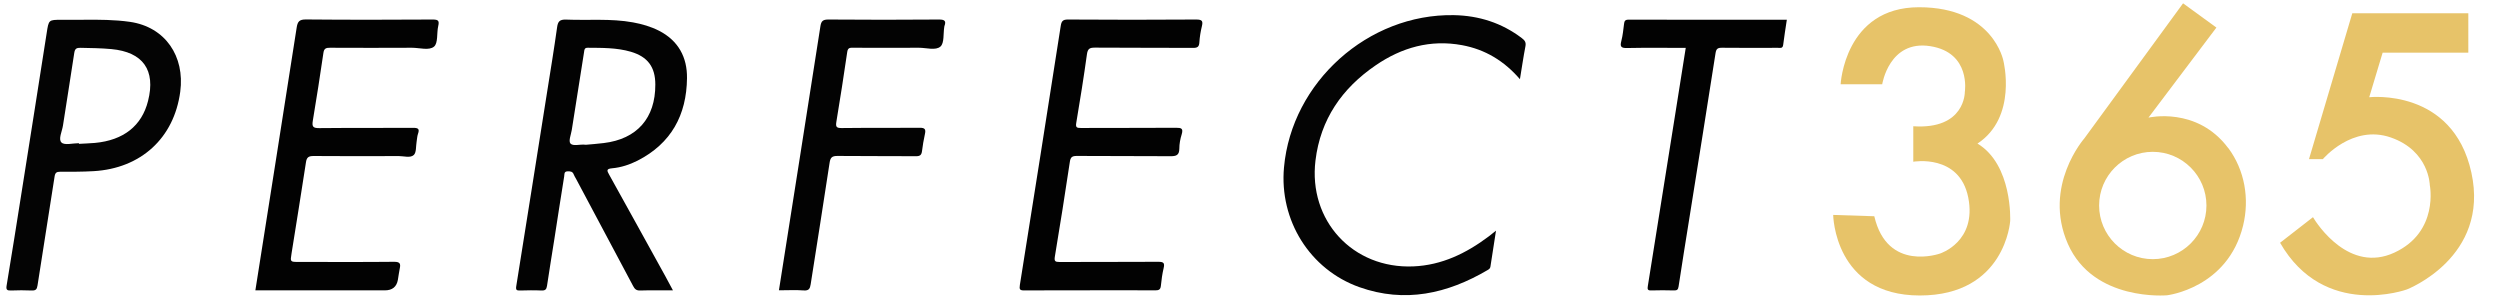
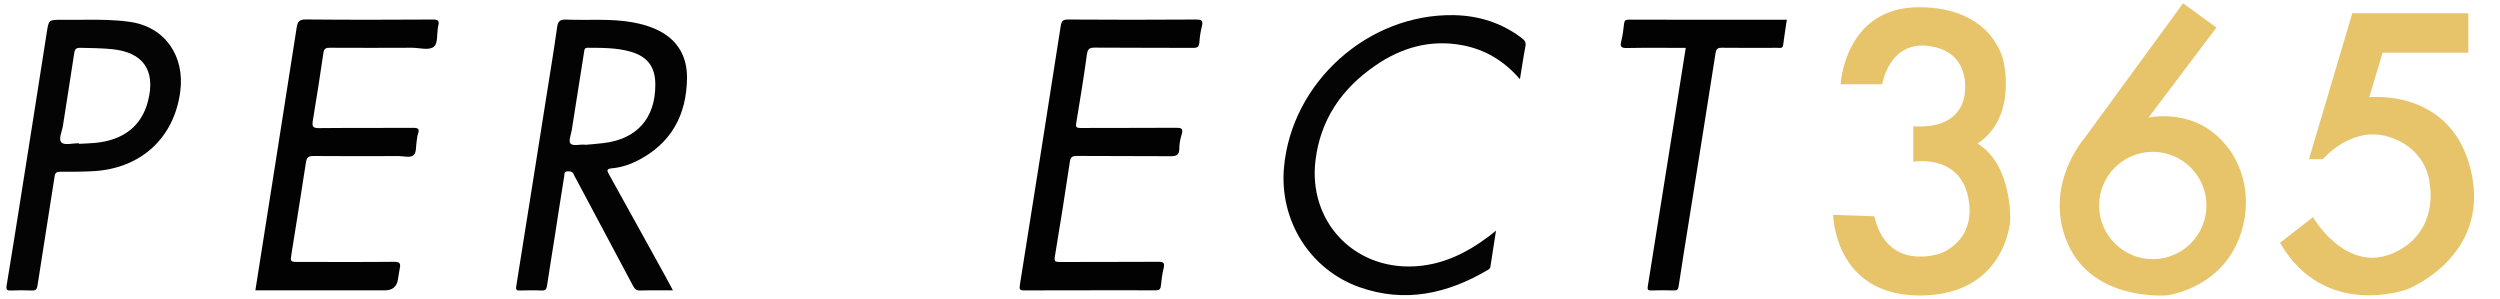
<svg xmlns="http://www.w3.org/2000/svg" id="Layer_1" viewBox="0 0 376.42 45">
  <defs>
    <style>.cls-1{fill:#040404;}.cls-2{fill:#030303;}.cls-3{fill:#020202;}.cls-4{fill:#e7c369;}</style>
  </defs>
  <g id="yi2nII">
    <g>
      <path class="cls-2" d="M101.33,43.72c-1.77,0-3.36-.03-4.94,.02-.57,.02-.82-.21-1.06-.67-2.86-5.39-5.73-10.77-8.6-16.15-.11-.21-.25-.4-.33-.62-.17-.5-.54-.52-.97-.5-.53,.02-.43,.46-.48,.74-.51,3.15-.99,6.3-1.48,9.45-.37,2.35-.76,4.7-1.11,7.06-.08,.53-.27,.71-.82,.69-1.08-.05-2.16-.03-3.23,0-.48,0-.68-.02-.58-.65,1.57-9.77,3.11-19.55,4.66-29.32,.51-3.21,1.04-6.43,1.49-9.65,.12-.89,.39-1.2,1.35-1.17,3.36,.14,6.74-.19,10.08,.42,1.37,.25,2.68,.63,3.92,1.26,2.9,1.49,4.25,3.98,4.21,7.14-.06,5.54-2.37,9.83-7.45,12.42-1.21,.61-2.5,1.03-3.84,1.15-.9,.08-.76,.37-.43,.96,2.84,5.1,5.65,10.21,8.47,15.31,.37,.67,.72,1.34,1.14,2.12Zm-13.15-21.92c.79-.07,1.76-.14,2.72-.26,5.01-.6,7.79-3.76,7.77-8.81,0-2.65-1.15-4.19-3.69-4.94-2.13-.62-4.32-.58-6.5-.6-.51,0-.49,.34-.54,.66-.62,3.91-1.23,7.81-1.85,11.72-.11,.69-.51,1.65-.21,2.02,.4,.48,1.38,.1,2.3,.2Z" />
      <path class="cls-3" d="M164.04,43.72c-3.27,0-6.54-.02-9.8,.01-.68,0-.79-.14-.68-.83,2.08-12.99,4.12-25.98,6.15-38.98,.11-.71,.3-.99,1.1-.98,6.43,.04,12.87,.05,19.3,0,.93,0,1.04,.25,.85,1.04-.19,.78-.32,1.58-.37,2.38-.04,.7-.3,.86-.98,.85-4.92-.03-9.84,0-14.76-.04-.78,0-1.07,.16-1.19,.99-.48,3.46-1.03,6.9-1.61,10.34-.12,.69,.08,.77,.69,.77,4.78-.02,9.57,0,14.35-.03,.77,0,1.1,.09,.84,.97-.22,.7-.36,1.45-.36,2.18-.01,1.02-.51,1.14-1.39,1.13-4.68-.04-9.37,0-14.05-.04-.73,0-.95,.2-1.05,.92-.71,4.75-1.46,9.48-2.25,14.22-.12,.71,.04,.83,.71,.83,4.95-.02,9.9,0,14.86-.03,.79,0,.99,.17,.81,.94-.21,.88-.33,1.78-.42,2.68-.06,.56-.3,.68-.84,.68-3.3-.03-6.6-.01-9.9-.01Z" />
      <path class="cls-3" d="M38.45,43.72c2.09-13.25,4.17-26.4,6.22-39.57,.14-.89,.39-1.23,1.4-1.22,6.37,.06,12.73,.05,19.1,.01,.86,0,.99,.22,.81,1-.24,1.04,0,2.53-.62,3.07-.74,.64-2.19,.18-3.33,.18-4.11,.02-8.22,.02-12.33,0-.57,0-.9,.07-1,.75-.5,3.42-1.03,6.84-1.6,10.24-.15,.9,.04,1.12,.97,1.11,4.72-.05,9.43-.01,14.15-.04,.72,0,.99,.14,.72,.89-.13,.37-.14,.79-.21,1.19-.12,.69-.02,1.63-.43,2.01-.52,.48-1.48,.16-2.24,.16-4.28,.01-8.56,.03-12.84-.01-.75,0-1.04,.19-1.15,.94-.7,4.58-1.44,9.15-2.17,13.72-.21,1.29-.22,1.29,1.1,1.29,4.78,0,9.57,.03,14.35-.02,.88,0,1,.29,.84,1.02-.12,.56-.18,1.13-.28,1.69q-.28,1.59-1.96,1.59h-19.51Z" />
      <path class="cls-1" d="M228.86,11.93c-2.4-2.78-5.26-4.49-8.72-5.13-4.77-.88-9.08,.35-13,3.03-5.07,3.46-8.32,8.13-9.07,14.33-1.1,9.05,5.62,16.34,14.74,15.95,4.29-.18,7.97-1.98,11.34-4.51,.31-.24,.62-.49,1.1-.87-.3,1.94-.58,3.68-.84,5.42-.04,.28-.22,.39-.42,.51-6.07,3.57-12.46,5-19.3,2.58-7.47-2.65-12.09-10.07-11.36-18.05,1.16-12.82,12.66-23.14,25.58-22.91,3.76,.07,7.2,1.16,10.23,3.46,.45,.34,.66,.63,.54,1.24-.31,1.6-.54,3.22-.83,4.96Z" />
      <path class="cls-1" d="M12.61,2.97c2.32-.01,4.64-.01,6.95,.32,5.34,.77,8.29,5.2,7.58,10.51-.93,7.01-5.95,11.56-13.04,11.97-1.68,.1-3.36,.09-5.05,.09-.53,0-.74,.14-.83,.71-.84,5.47-1.73,10.93-2.57,16.4-.09,.6-.27,.79-.87,.77-1.04-.05-2.09-.04-3.13,0-.56,.02-.76-.1-.66-.71,.8-4.83,1.57-9.67,2.33-14.51,1.24-7.85,2.49-15.71,3.71-23.56,.31-1.98,.28-1.98,2.23-1.98,1.11,0,2.22,0,3.33,0Zm-.73,18.58s0,.07,0,.11c.8-.05,1.61-.07,2.41-.14,4.31-.4,7.06-2.57,8-6.32,1.18-4.65-.76-7.37-5.53-7.81-1.54-.14-3.09-.16-4.63-.19-.6-.01-.85,.11-.95,.77-.54,3.65-1.15,7.29-1.7,10.93-.13,.88-.74,2.07-.22,2.56,.47,.45,1.71,.1,2.61,.1Z" />
-       <path class="cls-2" d="M117.28,43.72c2.1-13.33,4.19-26.55,6.25-39.78,.12-.77,.38-1,1.19-1,5.56,.05,11.12,.04,16.68,0,.84,0,1.09,.22,.8,.99-.01,.03-.02,.07-.02,.1-.17,1.03,.02,2.45-.58,2.98-.72,.63-2.12,.18-3.22,.18-3.3,.02-6.6,0-9.9,0-.45,0-.81-.05-.91,.61-.51,3.52-1.06,7.03-1.64,10.54-.12,.75,0,.95,.81,.94,3.91-.05,7.82,0,11.72-.04,.83-.01,.96,.24,.8,.96-.19,.85-.33,1.71-.44,2.58-.08,.56-.3,.75-.91,.74-3.94-.03-7.88,0-11.82-.04-.8,0-1.06,.22-1.18,1.03-.92,6.1-1.9,12.2-2.85,18.3-.1,.64-.26,.98-1.05,.92-1.2-.09-2.42-.02-3.72-.02Z" />
      <path class="cls-3" d="M253.82,7.21c-3,0-5.93-.04-8.85,.02-.9,.02-1.07-.22-.85-1.06,.22-.84,.3-1.72,.41-2.58,.05-.42,.16-.63,.67-.63,7.91,.02,15.83,.01,23.84,.01-.19,1.3-.4,2.54-.55,3.78-.07,.6-.48,.45-.81,.45-2.8,0-5.59,.03-8.39-.01-.68-.01-.89,.17-.99,.85-1.3,8.32-2.63,16.64-3.96,24.96-.54,3.38-1.09,6.76-1.6,10.14-.07,.48-.24,.6-.69,.59-1.14-.03-2.29-.04-3.44,0-.56,.02-.57-.21-.5-.66,1.37-8.55,2.73-17.1,4.09-25.65,.54-3.38,1.07-6.76,1.62-10.22Z" />
    </g>
  </g>
  <path class="cls-4" d="M343.3,36.54c6.65,11.6,19.1,7.04,19.1,7.04,0,0,12.51-4.82,9.71-17.6s-15.38-11.34-15.38-11.34l2.02-6.71h12.9V2h-17.47l-6.52,21.96h2.09s4.43-5.28,10.23-3.26,5.87,7.17,5.87,7.17c0,0,1.43,7.04-5.34,10.17s-11.6-4.24-12.25-5.34l-4.95,3.85Z" />
  <path class="cls-4" d="M335.5,22.3c-4.7-6.31-12.01-4.59-12.01-4.59l10.23-13.56-5.02-3.65-14.86,20.33s-6.32,7.17-2.48,15.9c3.85,8.73,14.93,7.73,14.93,7.73,0,0,9.15-1.06,11.45-10.5,.98-4.04,.25-8.33-2.23-11.67Zm-11.36,16.72c-4.46,0-8.08-3.62-8.08-8.08s3.62-8.08,8.08-8.08,8.08,3.62,8.08,8.08-3.62,8.08-8.08,8.08Z" />
  <path class="cls-4" d="M297.74,21.62c6.06-3.98,3.91-12.45,3.91-12.45,0,0-1.5-8.08-12.71-8.08s-11.8,11.6-11.8,11.6h6.26s1.04-6.71,7.23-5.74,5.21,6.91,5.21,6.91c0,0,.07,5.67-7.76,5.15v5.34s6.97-1.24,8.28,5.41c1.3,6.65-4.24,8.41-4.24,8.41,0,0-7.95,2.87-9.91-5.61l-6.19-.2s.15,12.13,13.04,12.13,13.61-11.22,13.61-11.22c0,0,.39-8.47-4.95-11.67Z" />
</svg>